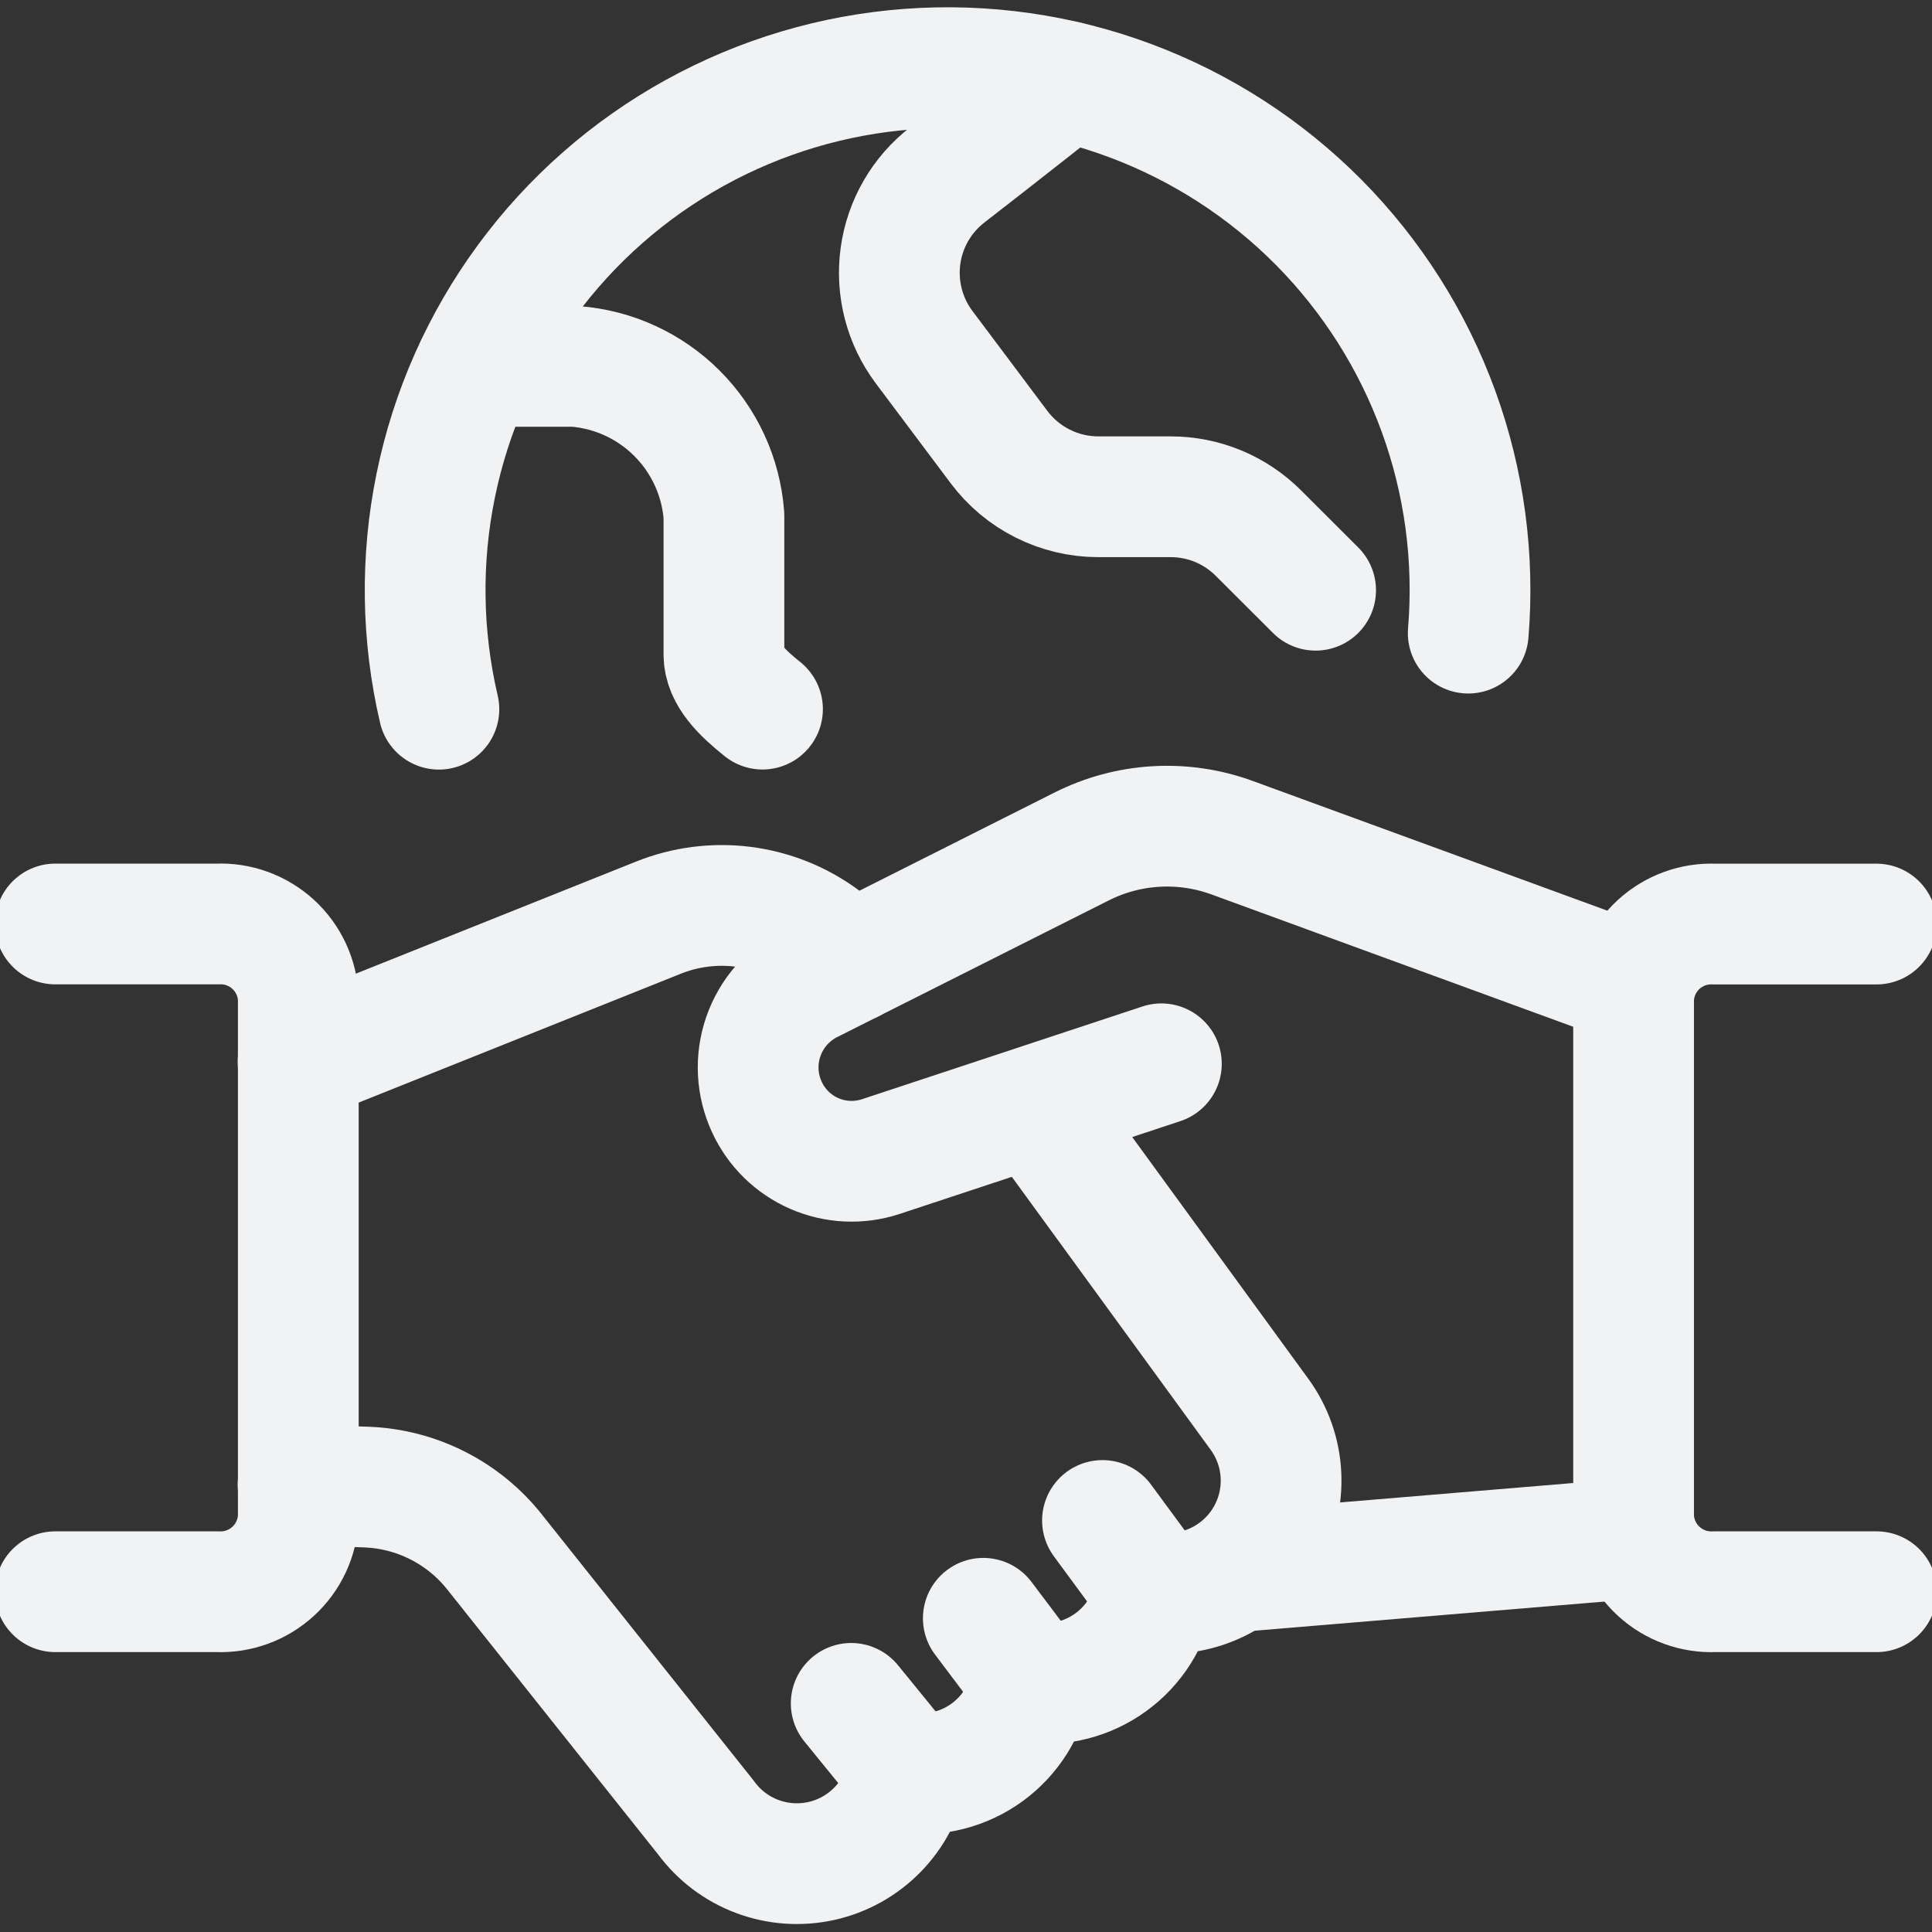
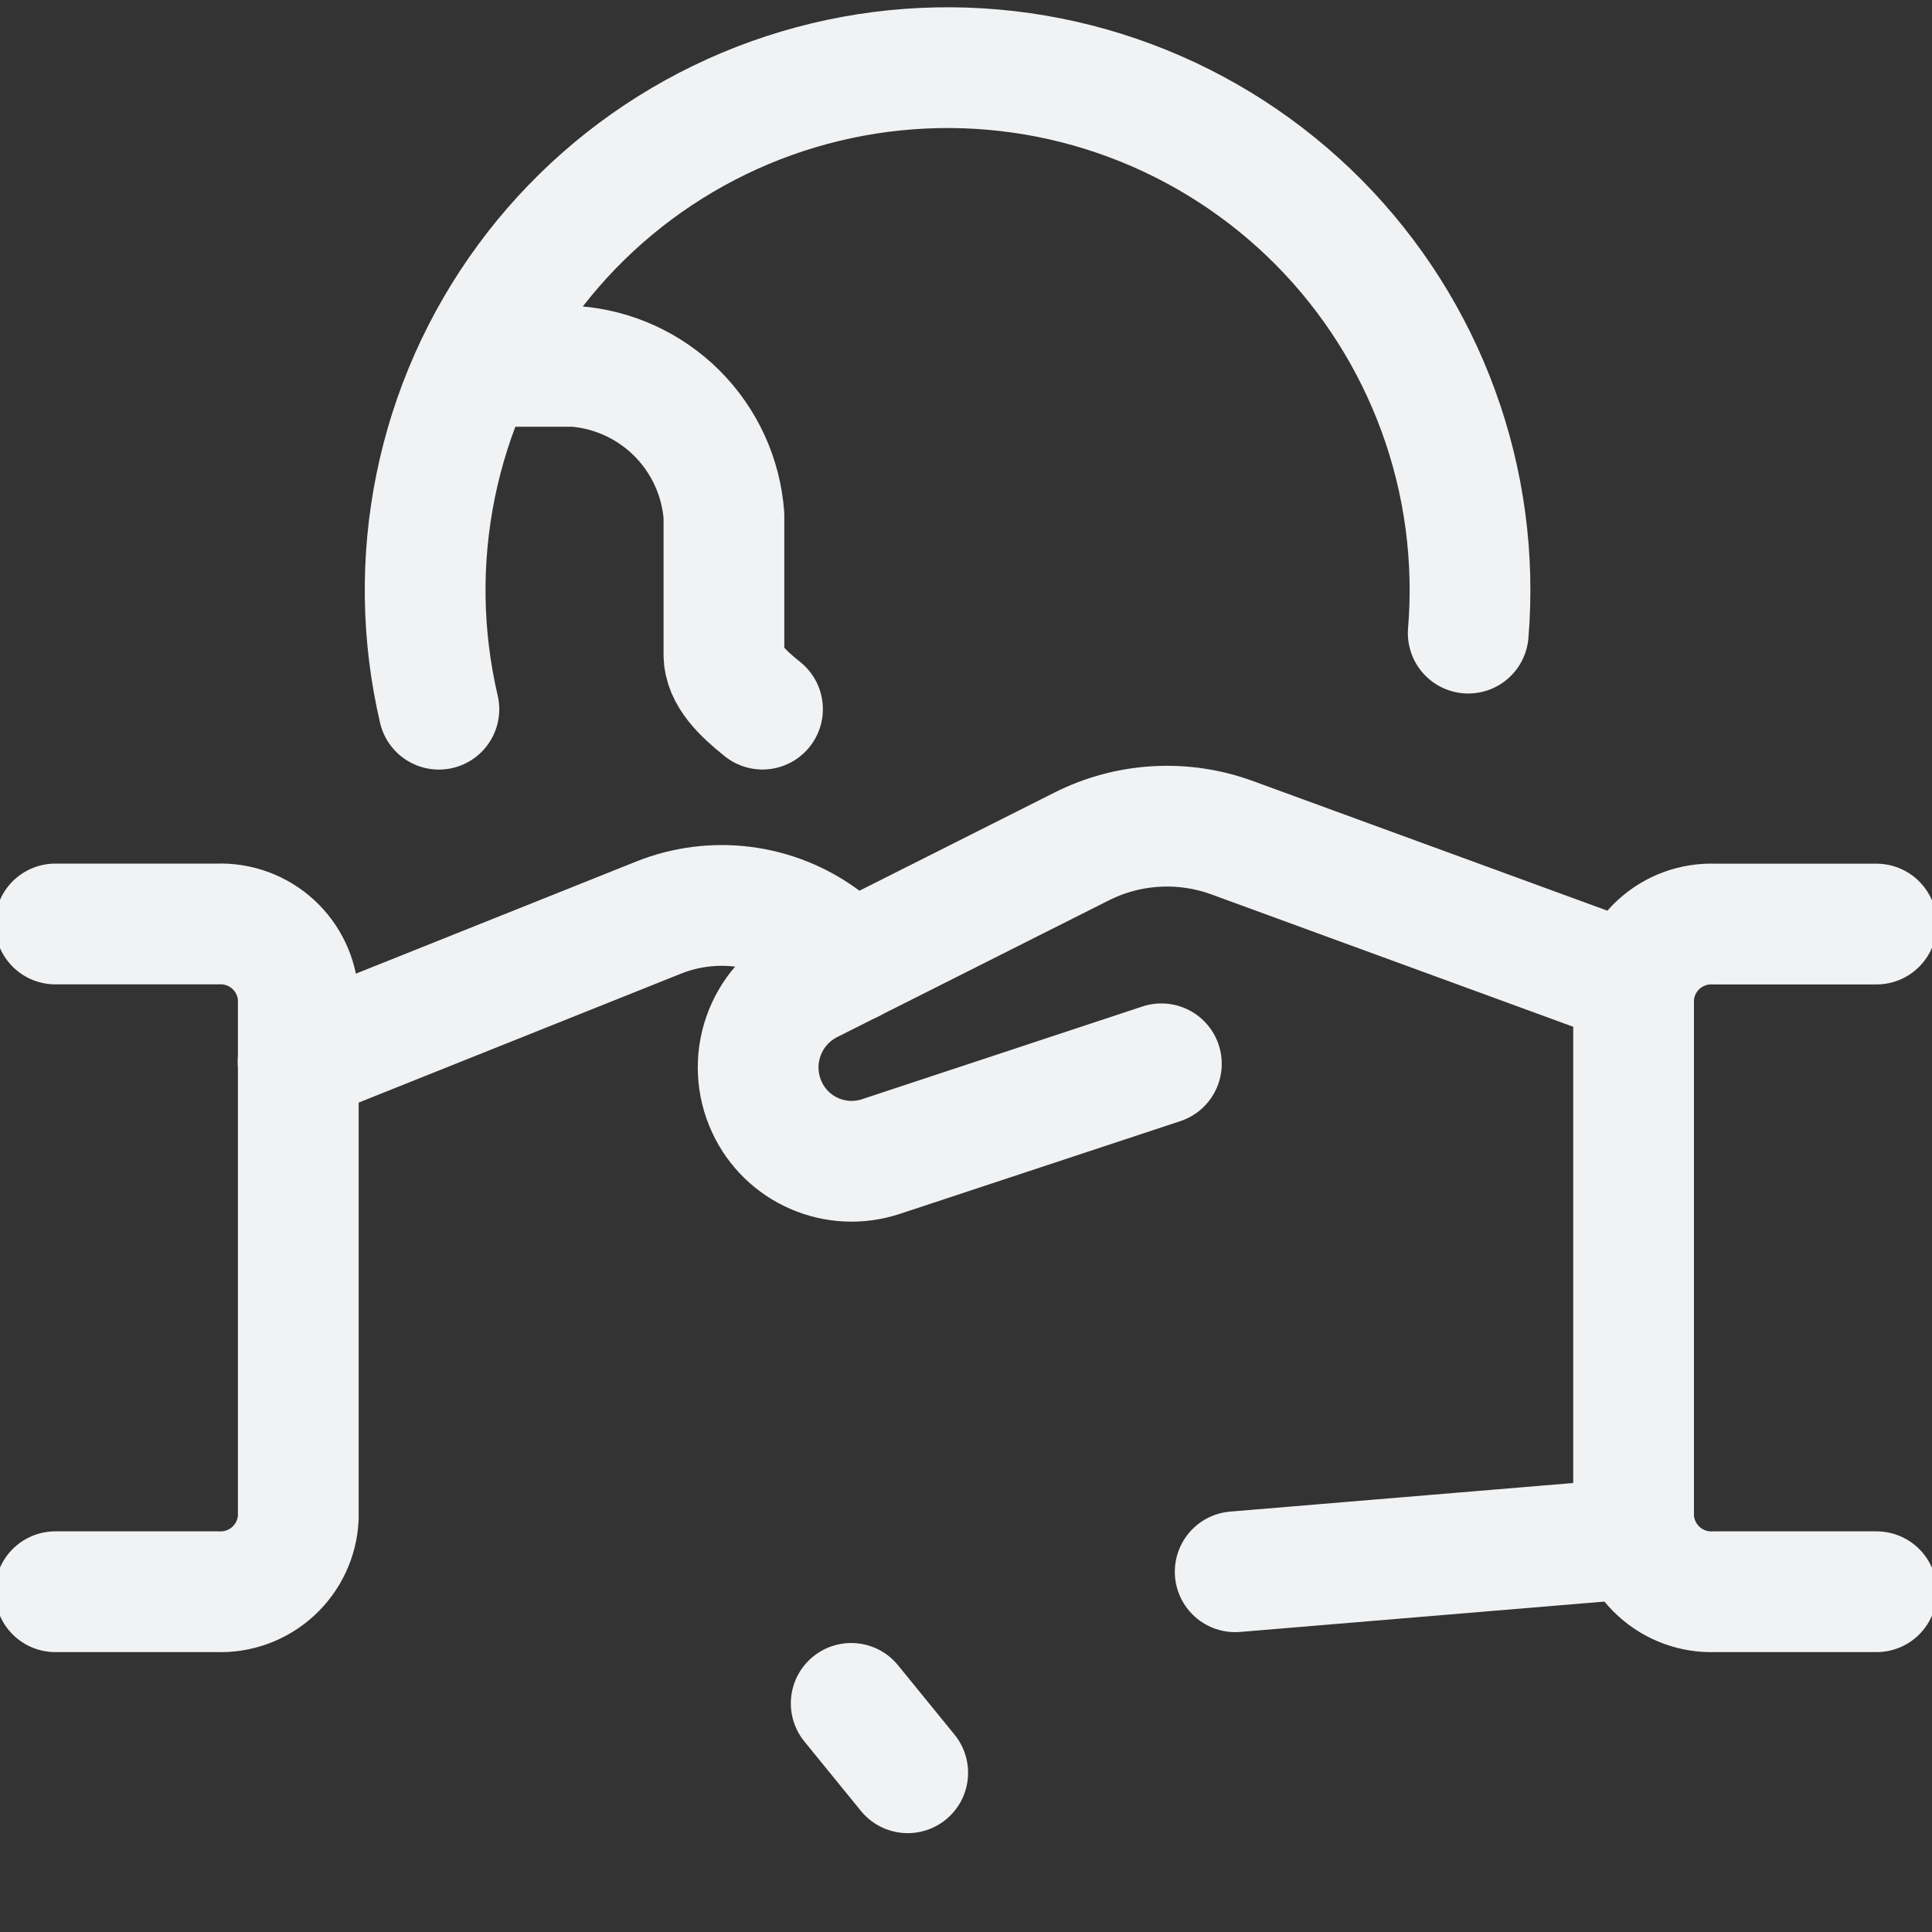
<svg xmlns="http://www.w3.org/2000/svg" width="48" height="48" viewBox="0 0 48 48" fill="none">
  <rect x="0" y="0" width="48" height="48" fill="#333333" stroke="none" />
  <g clip-path="url(#clip0_2207_7114)">
    <path d="M10.904 17.62C10.477 15.794 10.45 13.897 10.826 12.06C11.201 10.222 11.971 8.488 13.081 6.977C14.191 5.465 15.616 4.212 17.257 3.304C18.898 2.396 20.716 1.854 22.586 1.716C24.456 1.578 26.334 1.846 28.091 2.504C29.847 3.161 31.44 4.191 32.761 5.522C34.081 6.854 35.097 8.457 35.739 10.219C36.381 11.981 36.633 13.861 36.478 15.73" stroke="#F1F2F4" stroke-width="3" stroke-linecap="round" stroke-linejoin="round" />
    <path d="M11.82 9.102H14.278C15.238 9.174 16.139 9.588 16.82 10.269C17.5 10.949 17.914 11.851 17.986 12.81V16.264C17.986 16.776 18.442 17.218 18.944 17.618" stroke="#F1F2F4" stroke-width="3" stroke-linecap="round" stroke-linejoin="round" />
-     <path d="M26.5 2.024C26.5 2.024 24.336 3.728 23.544 4.338C22.902 4.832 22.481 5.559 22.372 6.362C22.263 7.165 22.474 7.978 22.96 8.626L24.822 11.11C25.109 11.492 25.481 11.803 25.909 12.016C26.336 12.23 26.808 12.342 27.286 12.342H29.086C29.49 12.342 29.891 12.421 30.265 12.576C30.639 12.731 30.978 12.958 31.264 13.244L32.686 14.664" stroke="#F1F2F4" stroke-width="3" stroke-linecap="round" stroke-linejoin="round" />
    <path d="M40.672 38.218L30.688 39.05" stroke="#F1F2F4" stroke-width="3" stroke-linecap="round" stroke-linejoin="round" />
    <path d="M28.854 26.43L21.88 28.736C21.34 28.913 20.754 28.886 20.233 28.659C19.712 28.433 19.292 28.022 19.054 27.506C18.798 26.955 18.766 26.327 18.965 25.753C19.163 25.179 19.577 24.705 20.118 24.43L26.874 21.03C27.45 20.74 28.079 20.571 28.723 20.534C29.366 20.497 30.011 20.592 30.616 20.814L40.616 24.472" stroke="#F1F2F4" stroke-width="3" stroke-linecap="round" stroke-linejoin="round" />
    <path d="M21.148 23.912L20.428 23.312C19.849 22.887 19.171 22.618 18.459 22.528C17.746 22.439 17.023 22.532 16.356 22.8L7.406 26.38" stroke="#F1F2F4" stroke-width="3" stroke-linecap="round" stroke-linejoin="round" />
    <path d="M1.375 22.956H5.399C5.91 22.934 6.408 23.116 6.786 23.461C7.163 23.807 7.388 24.287 7.411 24.798V37.702C7.388 38.213 7.163 38.694 6.786 39.039C6.409 39.385 5.91 39.567 5.399 39.546H1.375" stroke="#F1F2F4" stroke-width="3" stroke-linecap="round" stroke-linejoin="round" />
    <path d="M46.622 39.546H42.598C42.087 39.567 41.588 39.385 41.211 39.039C40.834 38.694 40.609 38.213 40.586 37.702V24.8C40.609 24.289 40.834 23.809 41.211 23.463C41.589 23.118 42.087 22.936 42.598 22.958H46.62" stroke="#F1F2F4" stroke-width="3" stroke-linecap="round" stroke-linejoin="round" />
-     <path d="M26.092 28L31.292 35.138C31.613 35.579 31.799 36.104 31.825 36.648C31.852 37.193 31.72 37.734 31.443 38.204C31.167 38.674 30.76 39.054 30.271 39.296C29.782 39.538 29.234 39.632 28.692 39.566C28.562 40.261 28.172 40.88 27.6 41.296C27.029 41.713 26.32 41.895 25.618 41.806C25.488 42.501 25.097 43.12 24.526 43.536C23.954 43.953 23.246 44.136 22.544 44.048C22.439 44.58 22.18 45.071 21.801 45.459C21.422 45.847 20.938 46.117 20.408 46.235C19.878 46.353 19.325 46.315 18.817 46.125C18.308 45.935 17.866 45.601 17.544 45.164L12.298 38.572C11.915 38.085 11.43 37.687 10.877 37.406C10.325 37.126 9.718 36.968 9.098 36.946L7.406 36.886" stroke="#F1F2F4" stroke-width="3" stroke-linecap="round" stroke-linejoin="round" />
    <path d="M22.552 44.044L21.148 42.32" stroke="#F1F2F4" stroke-width="3" stroke-linecap="round" stroke-linejoin="round" />
-     <path d="M25.632 41.802L24.43 40.206" stroke="#F1F2F4" stroke-width="3" stroke-linecap="round" stroke-linejoin="round" />
-     <path d="M28.705 39.562L27.391 37.776" stroke="#F1F2F4" stroke-width="3" stroke-linecap="round" stroke-linejoin="round" />
  </g>
  <defs>
    <clipPath id="clip0_2207_7114">
      <rect width="48" height="48" fill="white" />
    </clipPath>
  </defs>
</svg>